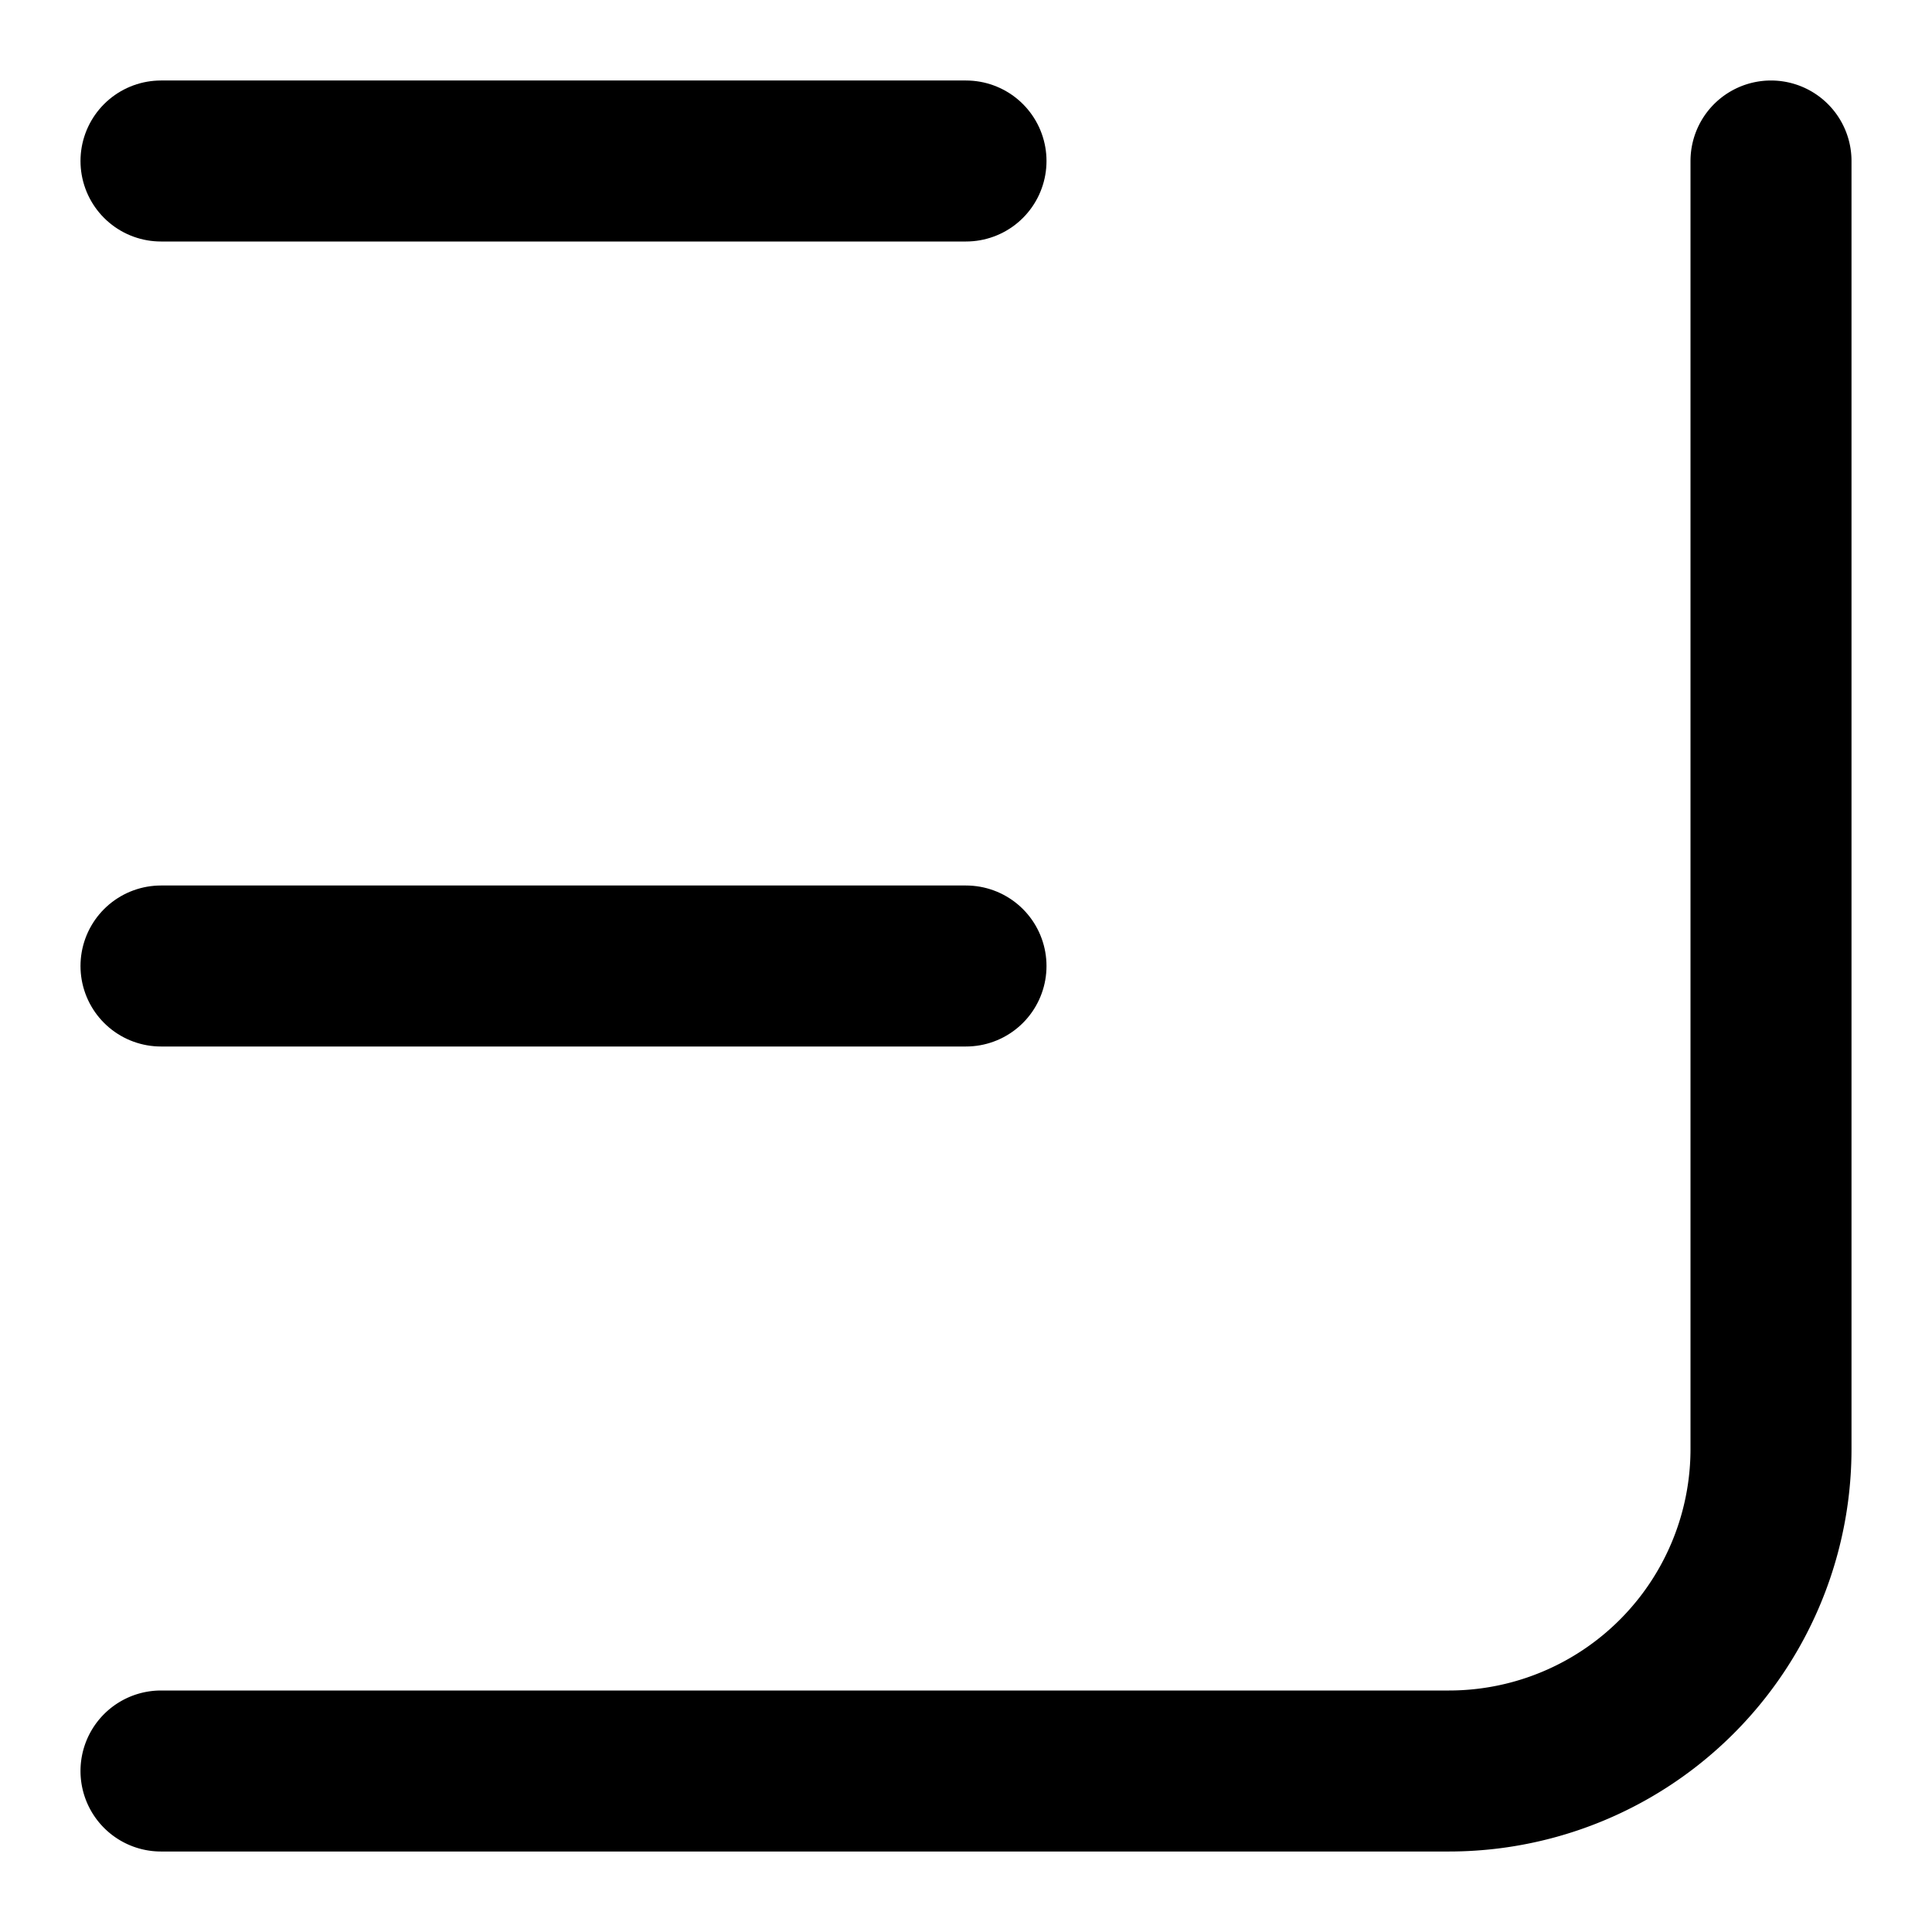
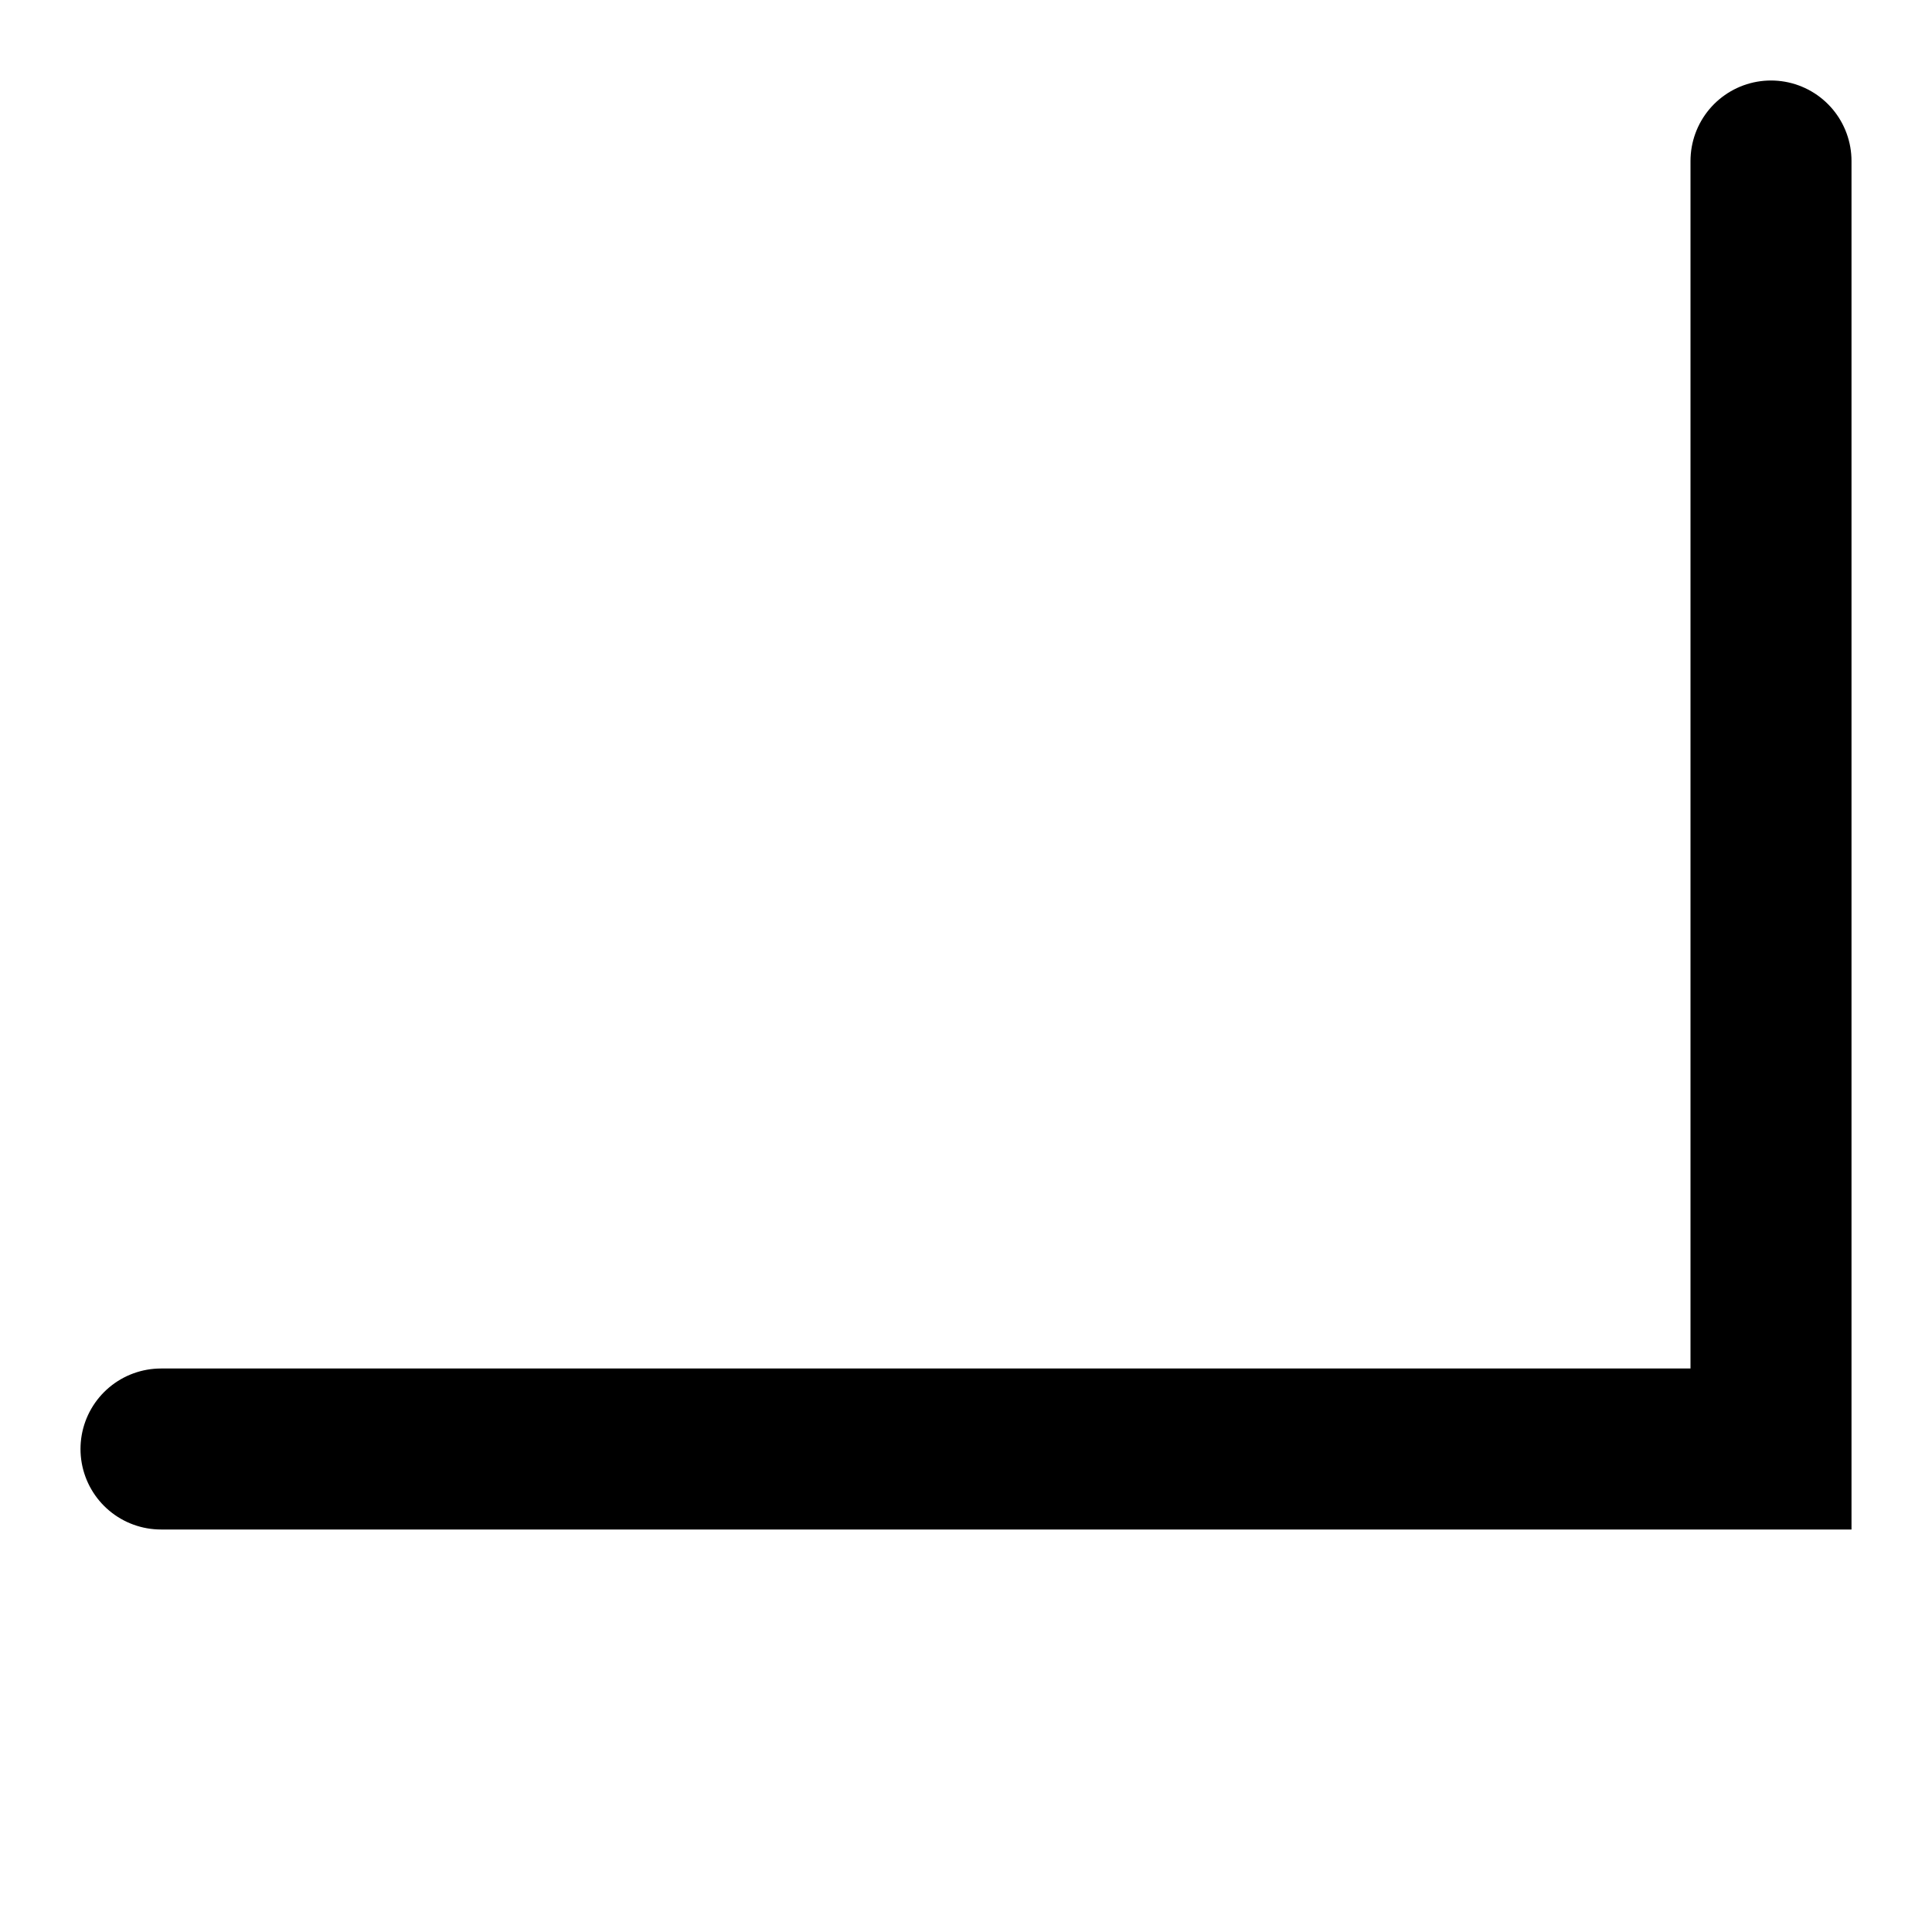
<svg xmlns="http://www.w3.org/2000/svg" height="480" width="480">
-   <path stroke="black" stroke-width="40" stroke-linecap="round" fill="none" d="M 440,40 V 360 A 80 80 0 0 1 360 440 H 40" />
-   <line x1="40" y1="40" x2="240" y2="40" stroke="black" stroke-width="40" stroke-linecap="round" />
-   <line x1="40" y1="240" x2="240" y2="240" stroke="black" stroke-width="40" stroke-linecap="round" />
+   <path stroke="black" stroke-width="40" stroke-linecap="round" fill="none" d="M 440,40 V 360 H 40" />
</svg>